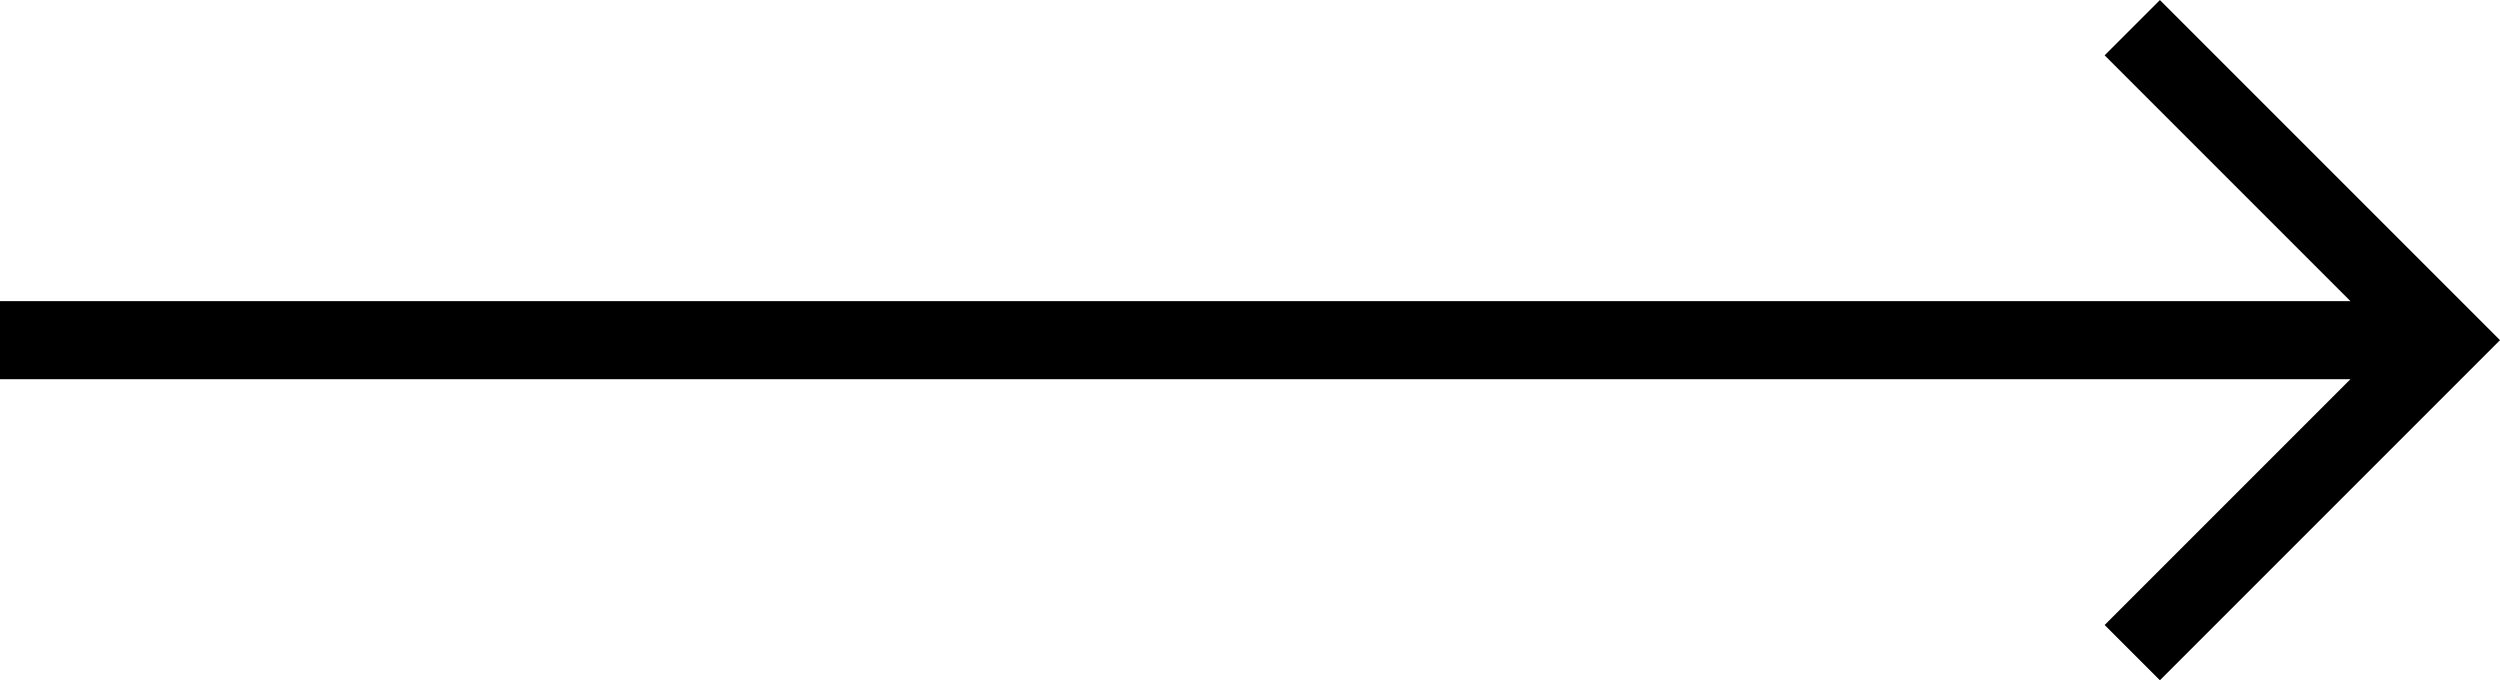
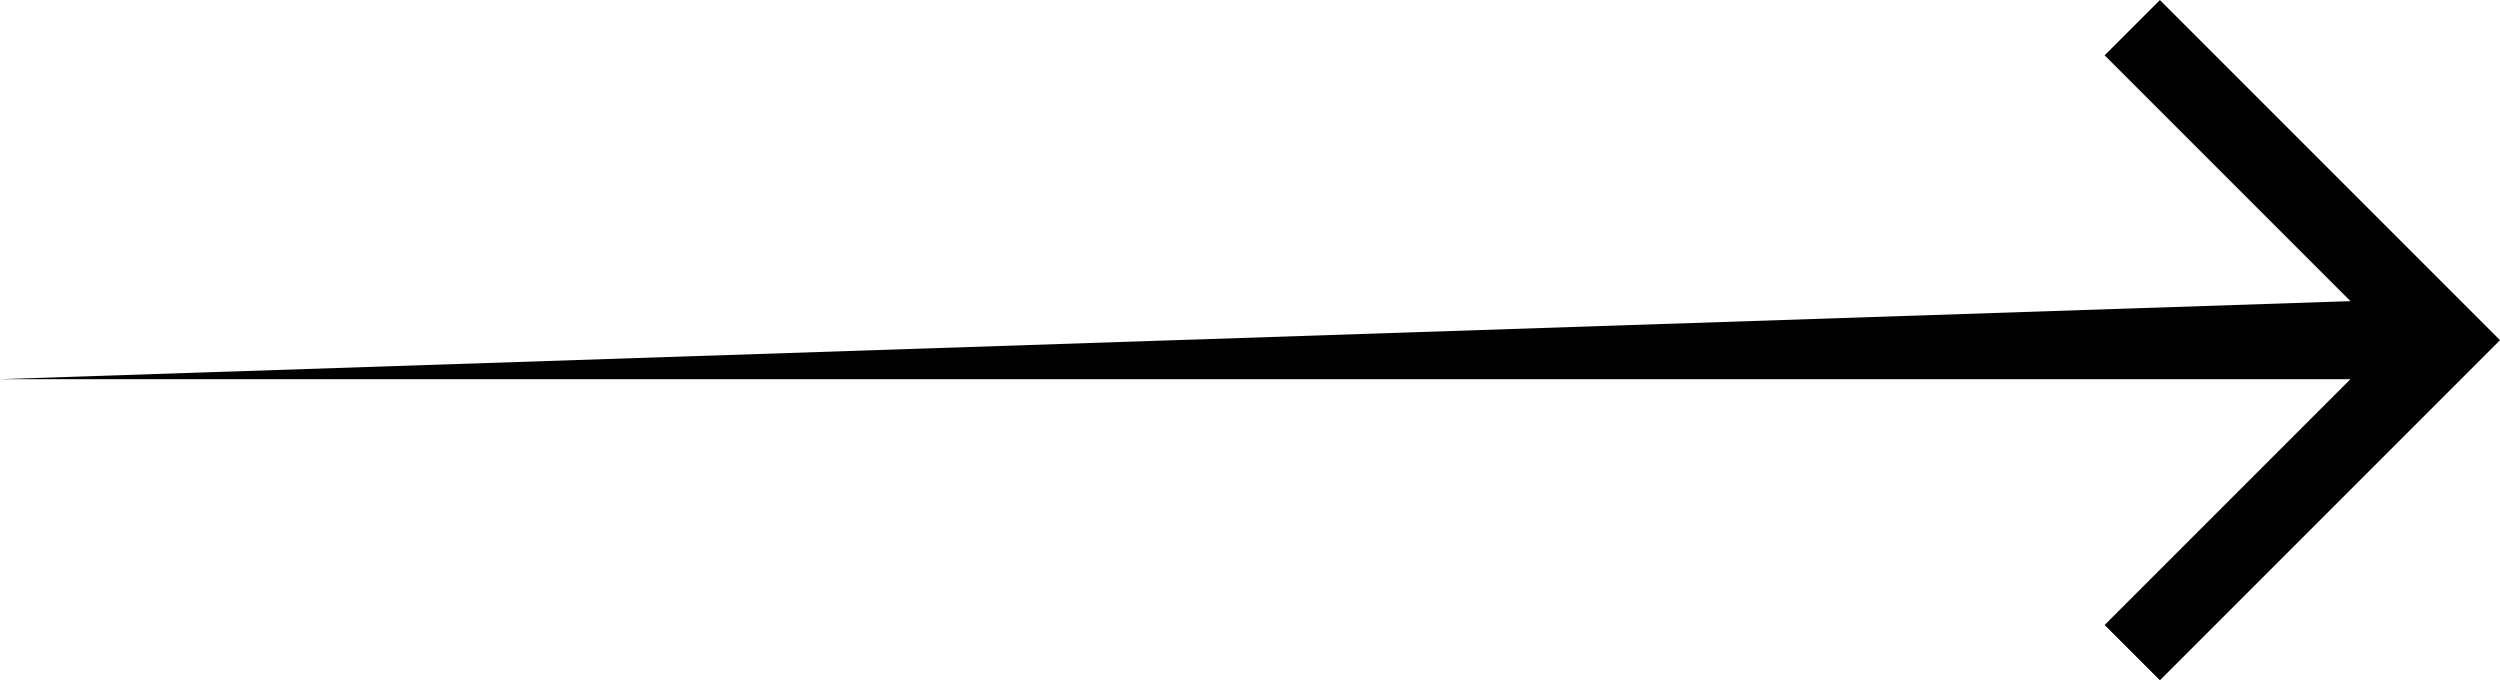
<svg xmlns="http://www.w3.org/2000/svg" width="41.848" height="11.386" viewBox="0 0 41.848 11.386">
-   <path id="Path_155763" data-name="Path 155763" d="M-5,22.64H34.345L30.23,26.755l.925.925,5.693-5.693-5.693-5.693-.925.925,4.115,4.115H-5Z" transform="translate(5 -16.293)" />
+   <path id="Path_155763" data-name="Path 155763" d="M-5,22.64H34.345L30.23,26.755l.925.925,5.693-5.693-5.693-5.693-.925.925,4.115,4.115Z" transform="translate(5 -16.293)" />
</svg>